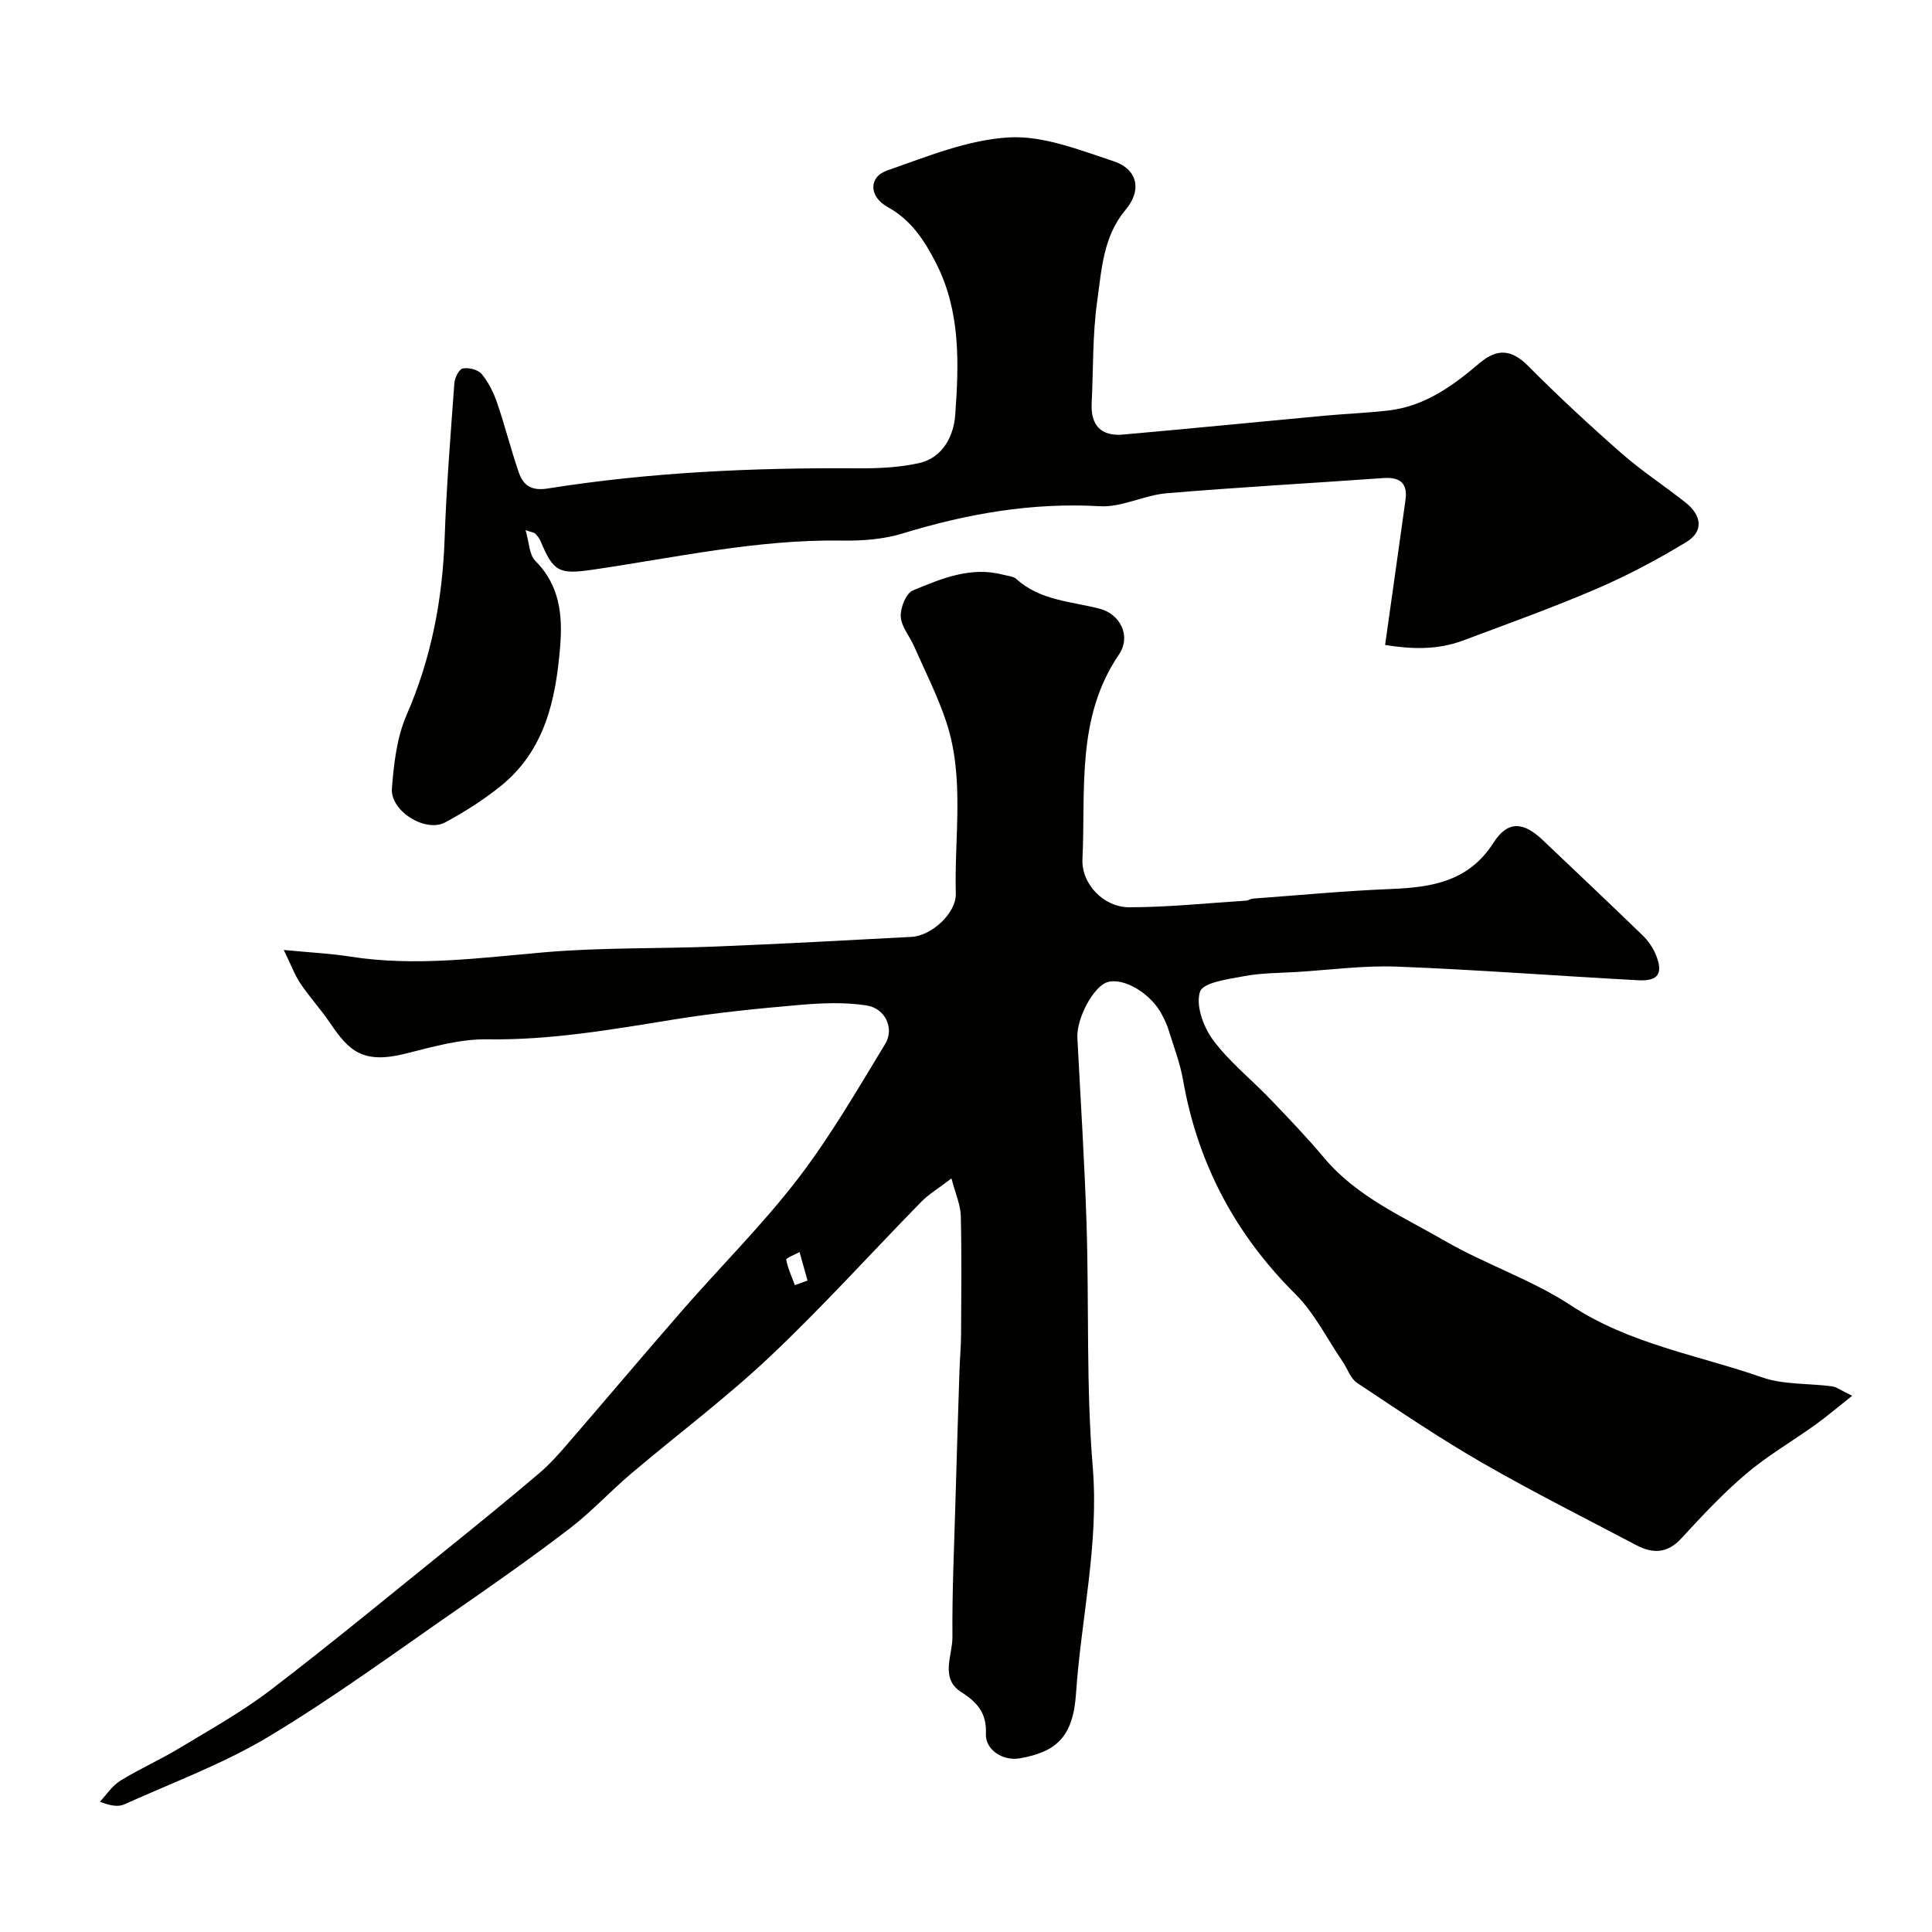
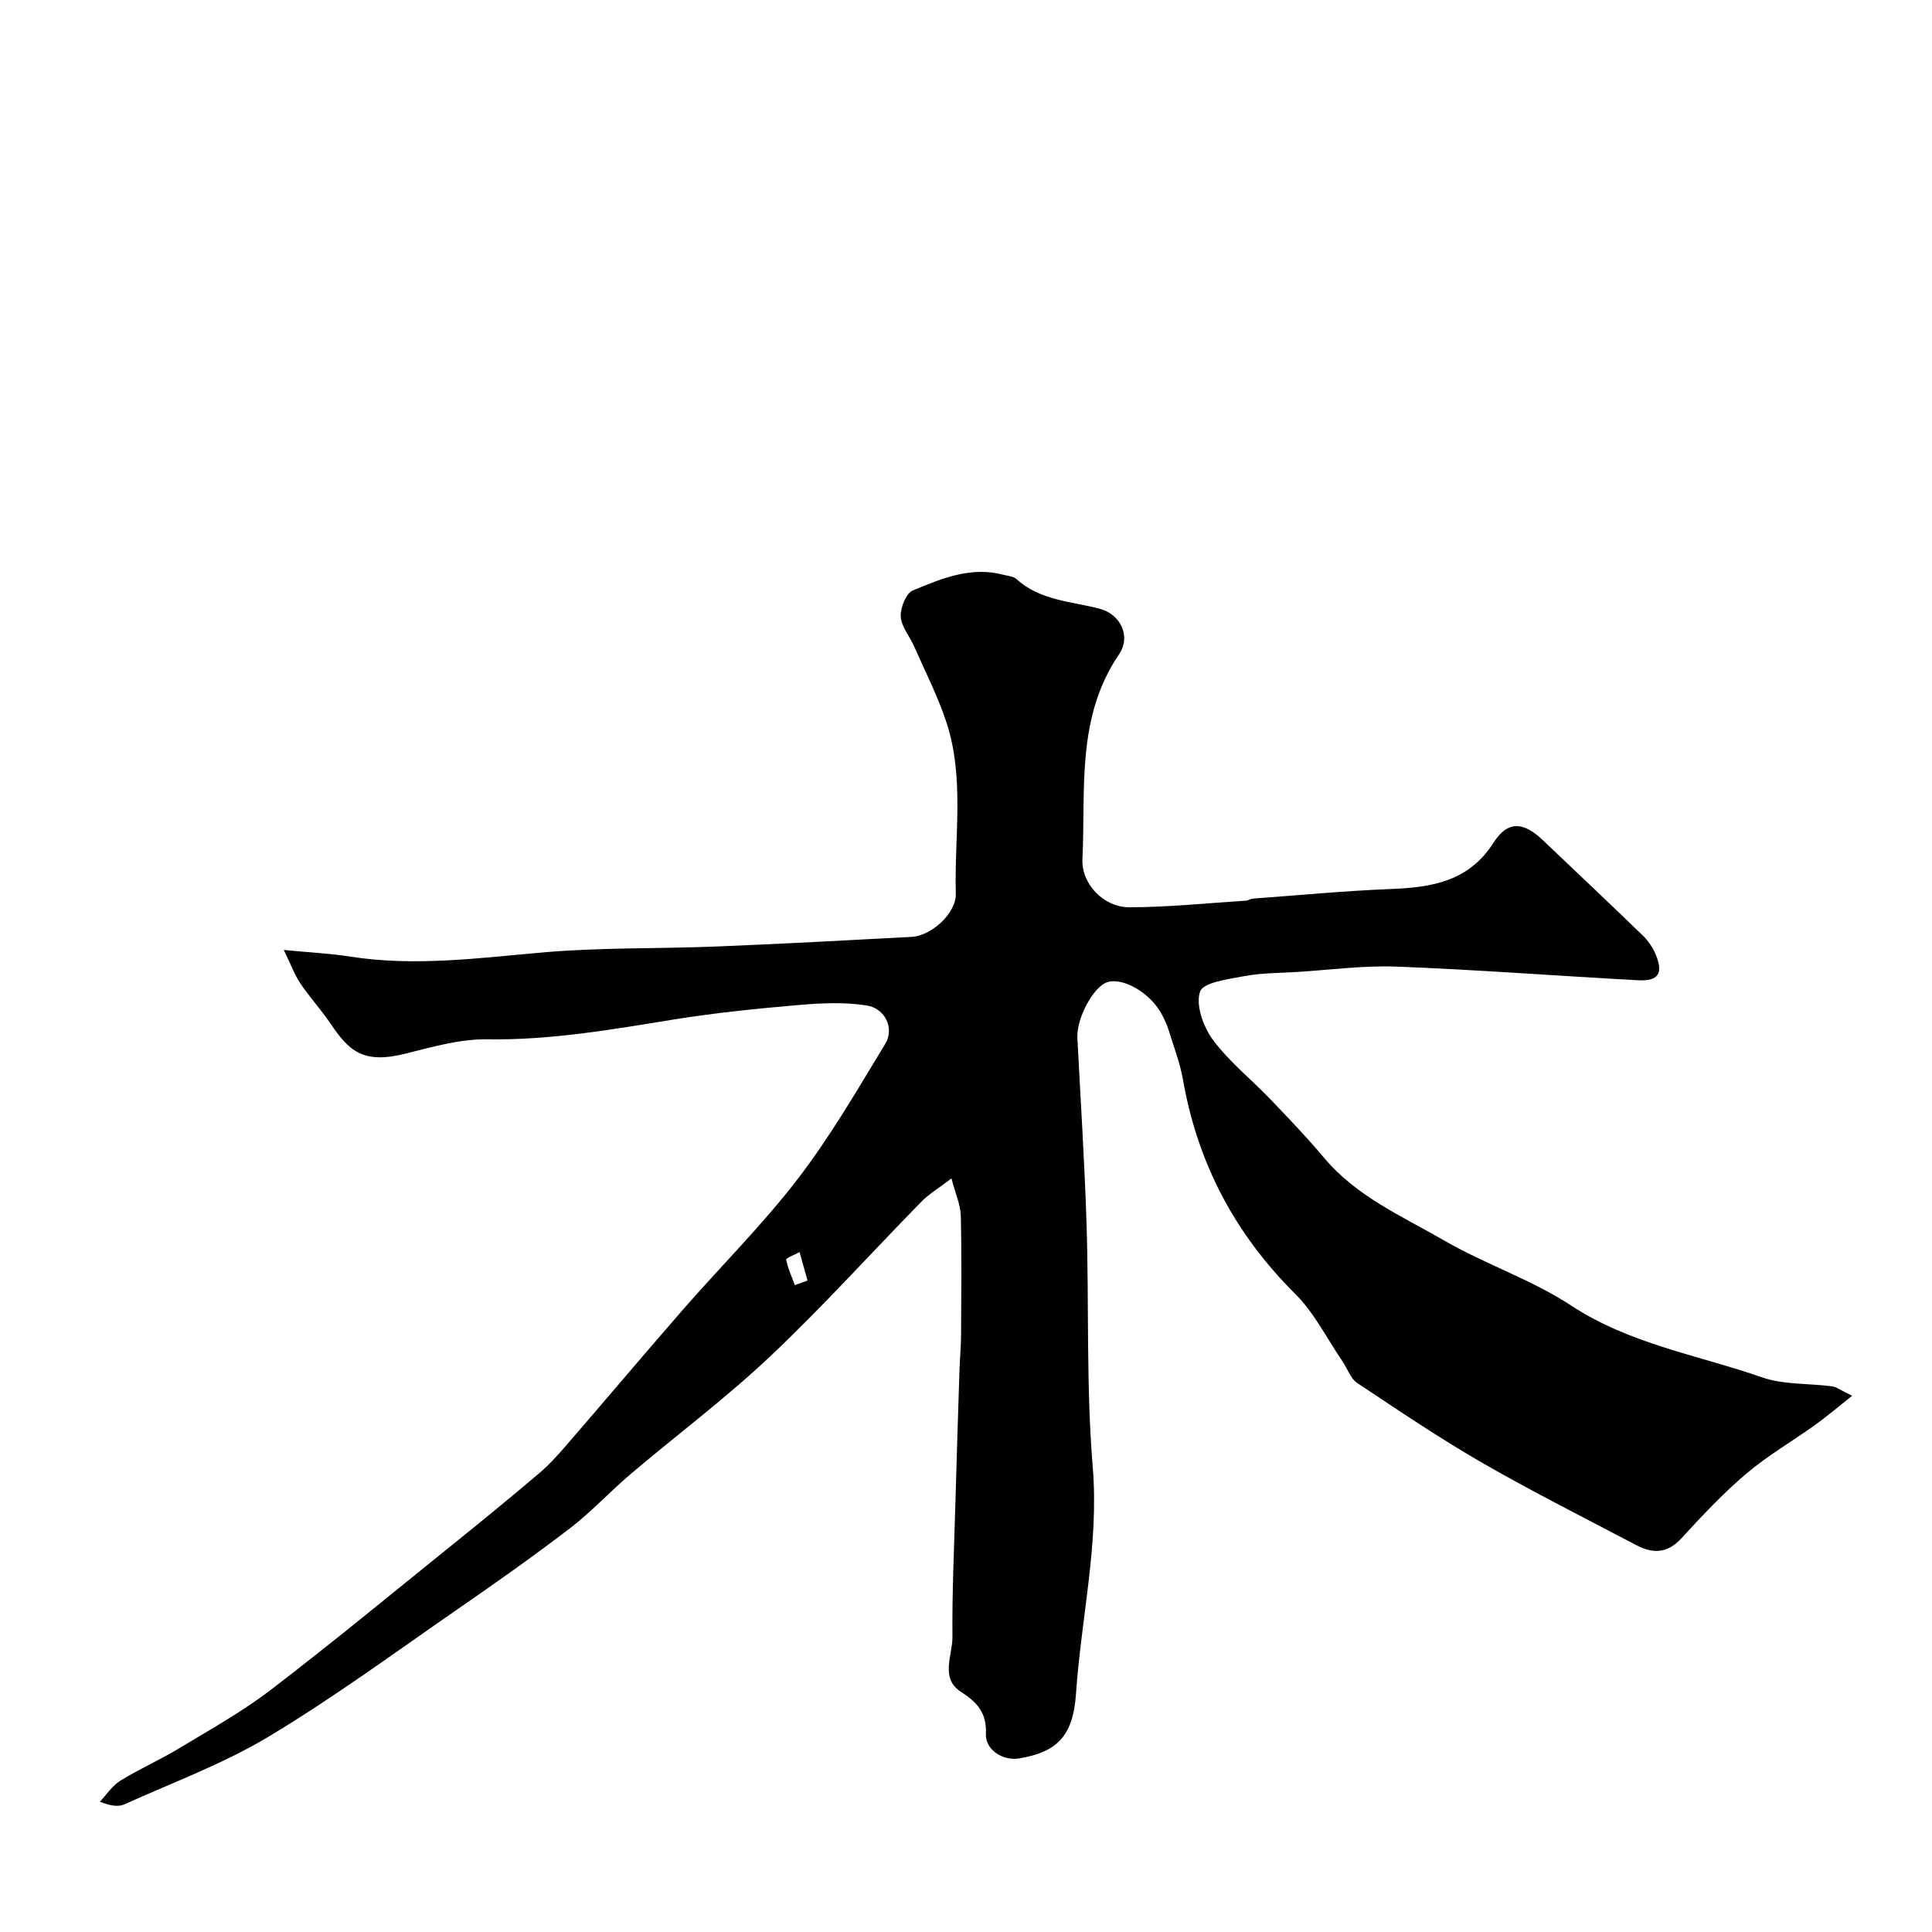
<svg xmlns="http://www.w3.org/2000/svg" enable-background="new 0 0 400 400" viewBox="0 0 400 400">
  <g fill="#010100">
    <path d="m196.99 243.98c-2.7 2.07-4.68 3.24-6.23 4.82-10.46 10.68-20.49 21.82-31.35 32.07-9.11 8.6-19.21 16.15-28.79 24.27-4.28 3.63-8.12 7.82-12.56 11.23-7.51 5.76-15.25 11.22-23.04 16.6-13.01 9-25.79 18.4-39.33 26.54-9.39 5.65-19.87 9.51-29.92 14.05-1.25.57-2.86.35-5.09-.54 1.4-1.48 2.58-3.33 4.26-4.36 3.96-2.44 8.25-4.33 12.23-6.74 6.39-3.86 12.96-7.52 18.86-12.03 12.75-9.76 25.15-20 37.65-30.08 6.01-4.84 11.99-9.73 17.87-14.72 2.08-1.76 3.94-3.82 5.73-5.89 8.07-9.33 16.02-18.77 24.13-28.07 7.92-9.07 16.51-17.6 23.82-27.13 6.72-8.76 12.3-18.42 18.05-27.88 1.93-3.17.03-7.34-3.85-7.95-4.57-.72-9.37-.5-14.02-.1-8.65.75-17.31 1.62-25.87 3-12.83 2.08-25.57 4.31-38.68 4.11-5.6-.08-11.31 1.56-16.84 2.95-8.97 2.26-11.81-.62-15.66-6.3-1.92-2.83-4.26-5.39-6.17-8.22-1.17-1.74-1.9-3.78-3.44-6.93 5.6.54 9.67.73 13.67 1.36 13.55 2.14 26.94.27 40.42-.89 11.71-1 23.53-.71 35.29-1.18 13.54-.55 27.07-1.27 40.6-2 4.12-.22 9.28-4.9 9.16-8.97-.33-11.86 1.87-23.93-1.97-35.53-1.78-5.38-4.39-10.48-6.68-15.69-.91-2.07-2.64-4.04-2.75-6.13-.1-1.82 1.1-4.82 2.51-5.41 5.92-2.45 12.01-5.03 18.73-3.24.93.25 2.08.3 2.72.89 4.91 4.46 11.3 4.6 17.22 6.14 4.32 1.13 6.57 5.71 3.99 9.49-8.88 13.04-6.87 27.94-7.55 42.33-.25 5.2 4.44 9.99 9.67 9.99 8.07 0 16.13-.86 24.2-1.37.48-.03.93-.38 1.41-.42 9.51-.7 19.02-1.61 28.55-1.99 8.48-.34 16.12-1.52 21.28-9.59 2.94-4.6 6.16-4.37 10.19-.54 6.9 6.56 13.83 13.09 20.67 19.72 1.15 1.11 2.15 2.55 2.75 4.03 1.57 3.86.52 5.5-3.68 5.27-16.64-.89-33.26-2.18-49.91-2.82-6.89-.27-13.83.68-20.75 1.11-3.61.22-7.28.19-10.82.85-3.31.62-8.55 1.29-9.21 3.21-.95 2.77.67 7.29 2.66 9.98 3.38 4.56 7.97 8.2 11.93 12.34 3.77 3.94 7.56 7.88 11.06 12.06 6.75 8.07 16.24 12.15 24.98 17.2 8.49 4.91 18.05 8.06 26.2 13.42 12.17 8 26.24 10.24 39.51 14.86 4.51 1.57 9.68 1.22 14.54 1.87.89.12 1.7.78 4.13 1.95-3.07 2.43-5.29 4.33-7.66 6.03-4.74 3.4-9.84 6.35-14.27 10.11-4.81 4.08-9.17 8.74-13.45 13.4-2.9 3.15-5.93 3.17-9.31 1.39-10.64-5.61-21.41-11.01-31.83-17.01-8.89-5.12-17.42-10.89-25.97-16.58-1.37-.91-1.99-2.93-3-4.41-3.22-4.71-5.82-10.04-9.79-13.99-12.47-12.41-20.22-27.03-23.25-44.3-.61-3.5-1.92-6.88-2.97-10.3-.33-1.09-.83-2.13-1.35-3.15-2.26-4.47-8.03-7.9-11.39-6.81-2.88.94-6.38 7.53-6.17 11.51.66 12.85 1.49 25.7 1.9 38.57.53 16.76-.1 33.6 1.28 50.28 1.32 15.97-2.41 31.33-3.47 46.99-.61 9.02-4.2 12.04-11.68 13.34-3.41.59-7.11-1.74-6.97-5.06.19-4.27-1.72-6.5-5.11-8.67-4.45-2.84-1.79-7.57-1.82-11.39-.08-9.42.37-18.85.63-28.27.25-8.99.54-17.97.83-26.96.08-2.48.32-4.96.33-7.44.04-8.19.14-16.38-.06-24.56-.06-2.28-1.1-4.53-1.93-7.72zm-32.42 22.1c.87-.32 1.75-.64 2.62-.96-.55-1.96-1.1-3.93-1.65-5.89-.97.53-2.82 1.23-2.76 1.57.33 1.81 1.15 3.53 1.79 5.28z" />
-     <path d="m286.77 133.53c1.47-10.42 2.86-20.22 4.22-30.02.49-3.55-1.19-4.77-4.62-4.53-14.95 1.07-29.93 1.89-44.87 3.15-4.64.39-9.24 2.94-13.75 2.68-14.06-.81-27.49 1.54-40.84 5.63-4.01 1.23-8.44 1.55-12.67 1.48-17.53-.27-34.55 3.56-51.74 6.06-6.78.98-7.96.34-10.58-5.95-.24-.58-.69-1.1-1.12-1.57-.19-.2-.58-.22-1.99-.7.76 2.55.75 5.08 2.01 6.34 5.09 5.09 5.69 11.28 5.15 17.82-.9 10.99-3.18 21.51-12.37 28.88-3.54 2.84-7.44 5.32-11.44 7.47-4.08 2.18-11.39-2.36-11.02-7.04.4-5.14 1.02-10.56 3.04-15.2 5.12-11.75 7.44-23.9 7.88-36.61.37-10.71 1.23-21.4 2.01-32.08.08-1.11.96-2.9 1.73-3.05 1.22-.24 3.16.23 3.91 1.13 1.42 1.71 2.48 3.85 3.21 5.98 1.63 4.76 2.85 9.66 4.49 14.41.92 2.67 2.58 3.87 5.98 3.33 21.23-3.38 42.64-4.33 64.12-4.18 4.26.03 8.63-.16 12.77-1.08 4.95-1.11 7.18-5.67 7.49-9.96.77-10.65 1.13-21.45-3.97-31.44-2.39-4.67-5.13-8.92-10.01-11.61-3.88-2.14-4.01-6.2-.14-7.56 8.24-2.88 16.68-6.36 25.21-6.86 7.12-.42 14.61 2.6 21.67 4.92 4.95 1.63 5.98 5.93 2.52 10.05-4.67 5.57-4.95 12.33-5.87 18.8-1 7-.81 14.17-1.16 21.26-.23 4.58 1.95 6.9 6.5 6.49 13.9-1.23 27.78-2.61 41.68-3.9 4.41-.41 8.85-.57 13.25-1.08 7.47-.86 13.3-5.06 18.8-9.75 3.81-3.26 6.8-2.83 10.14.53 6.23 6.27 12.73 12.29 19.37 18.12 4.16 3.65 8.86 6.7 13.21 10.15 3.28 2.6 3.9 5.93.13 8.21-5.95 3.61-12.16 6.91-18.56 9.66-9.1 3.91-18.45 7.26-27.74 10.74-5.36 1.99-10.82 1.73-16.03.88z" />
  </g>
</svg>